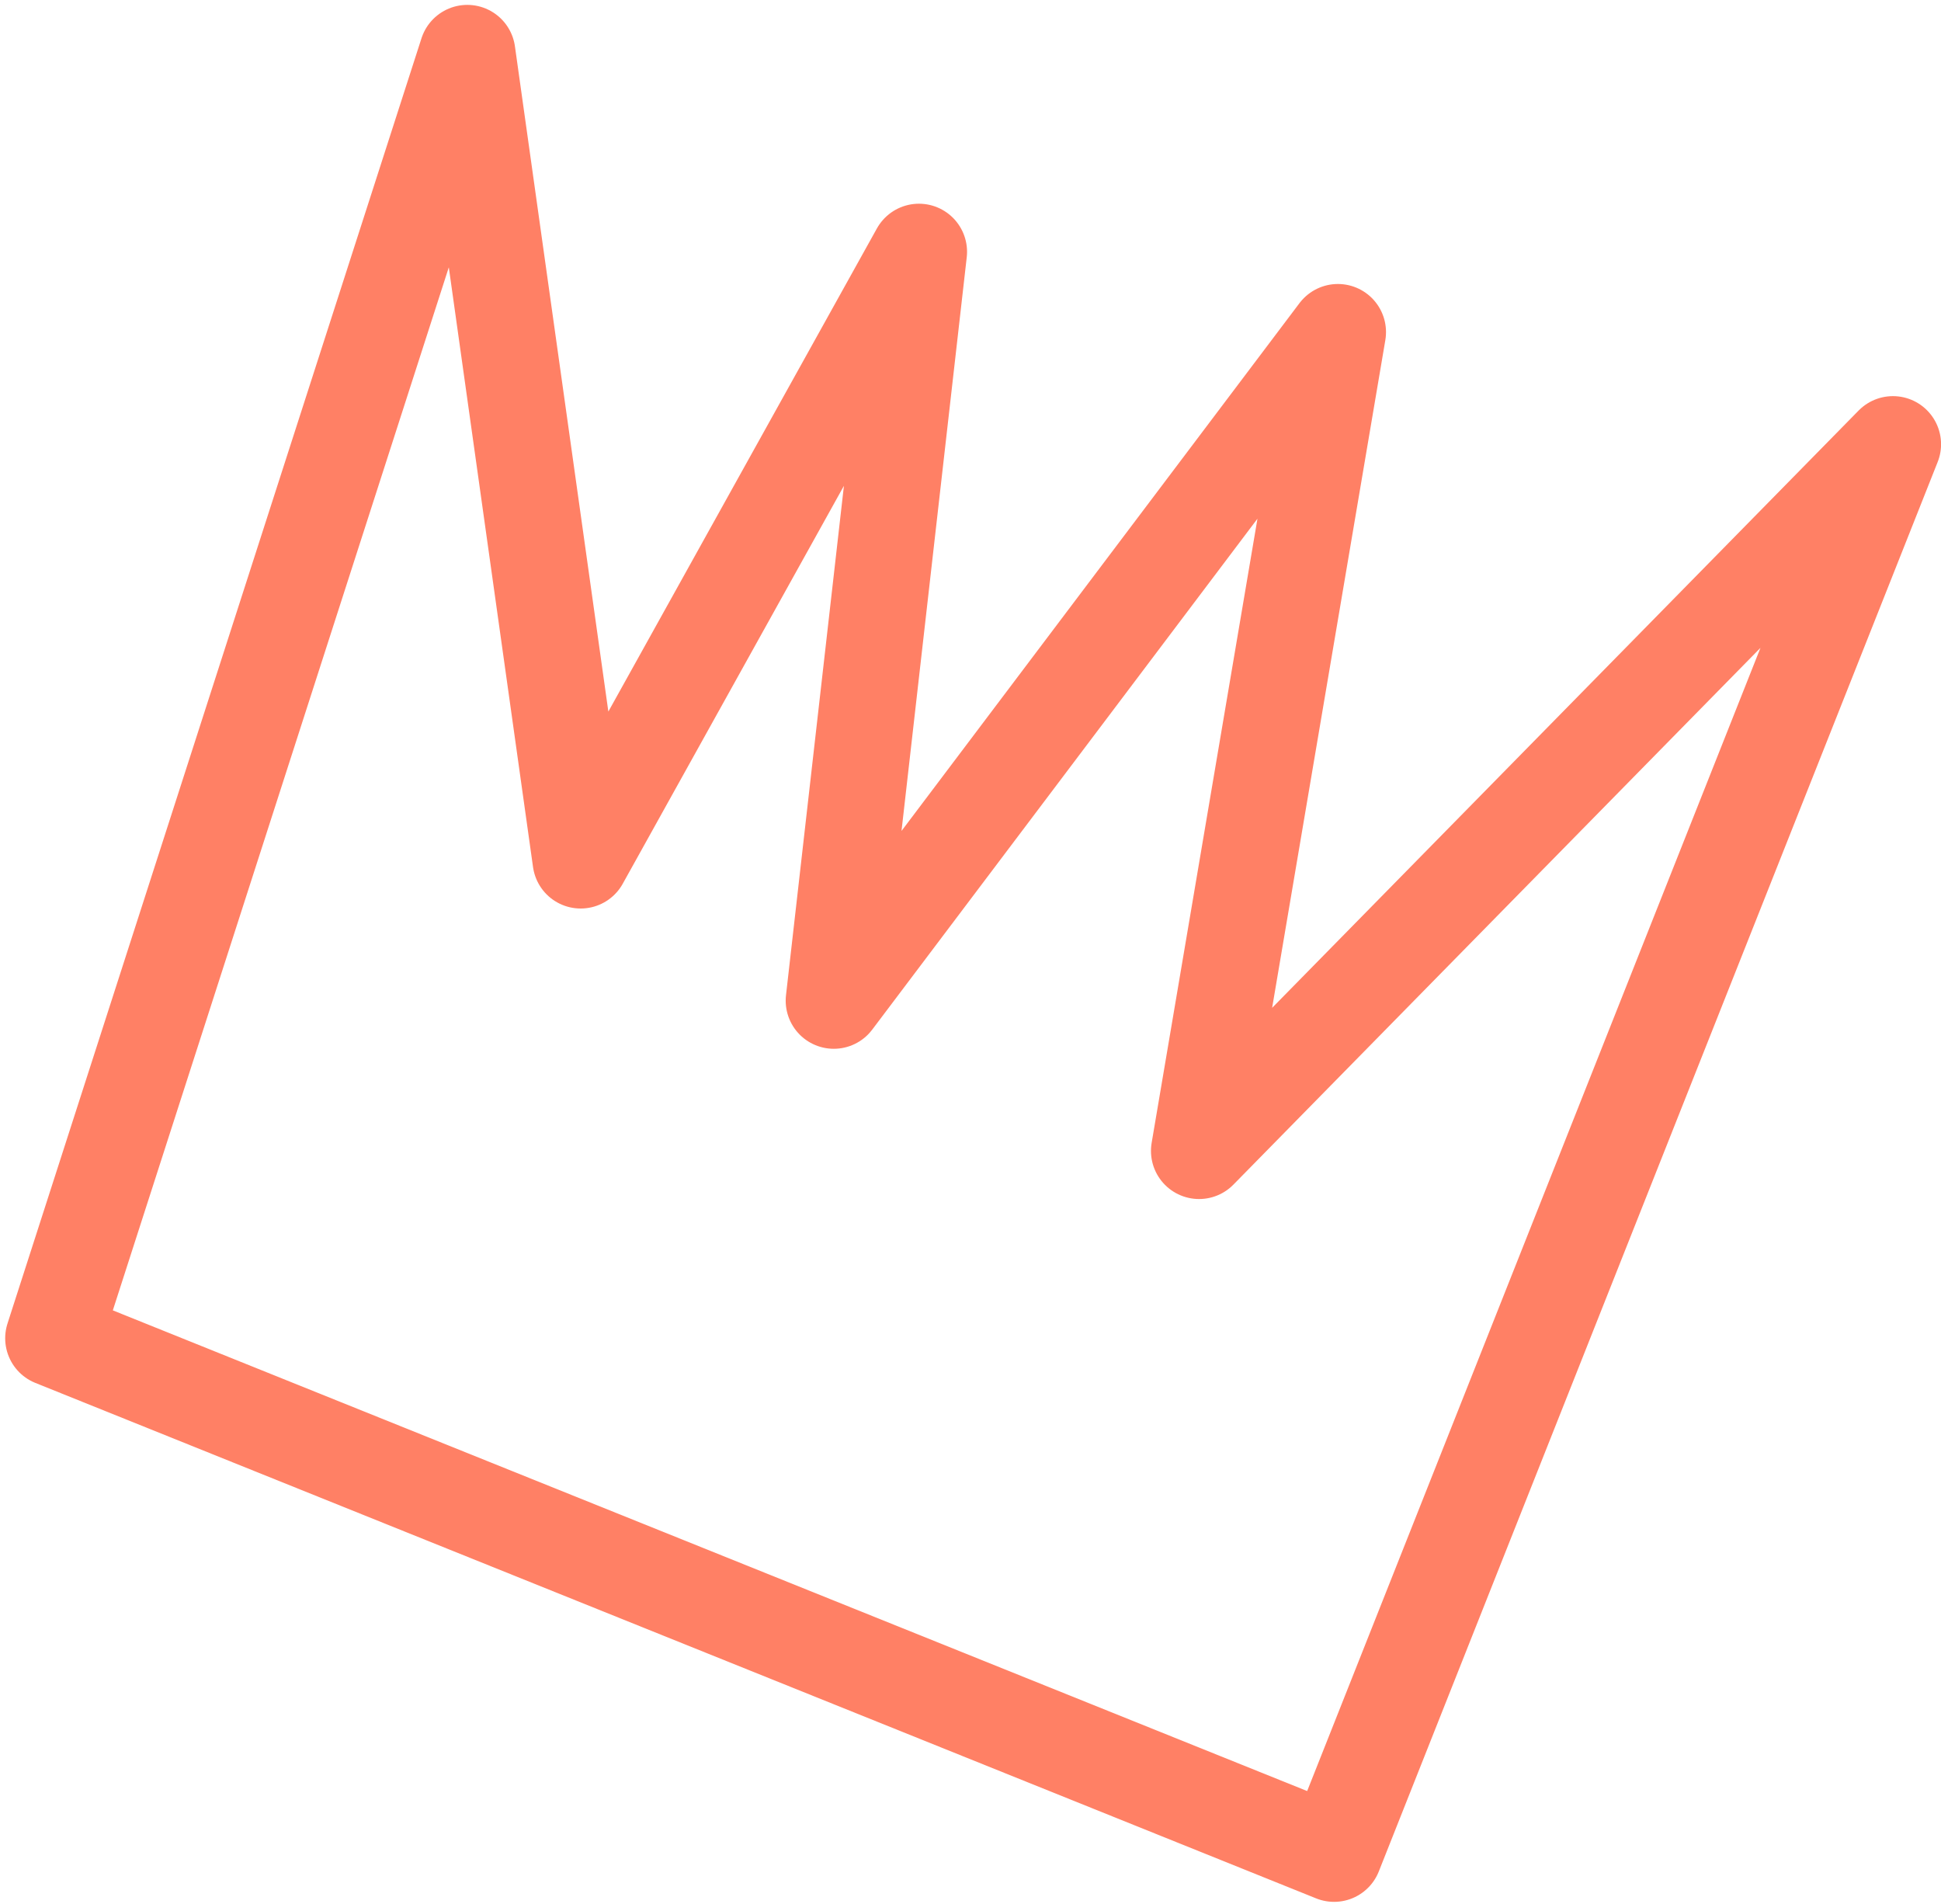
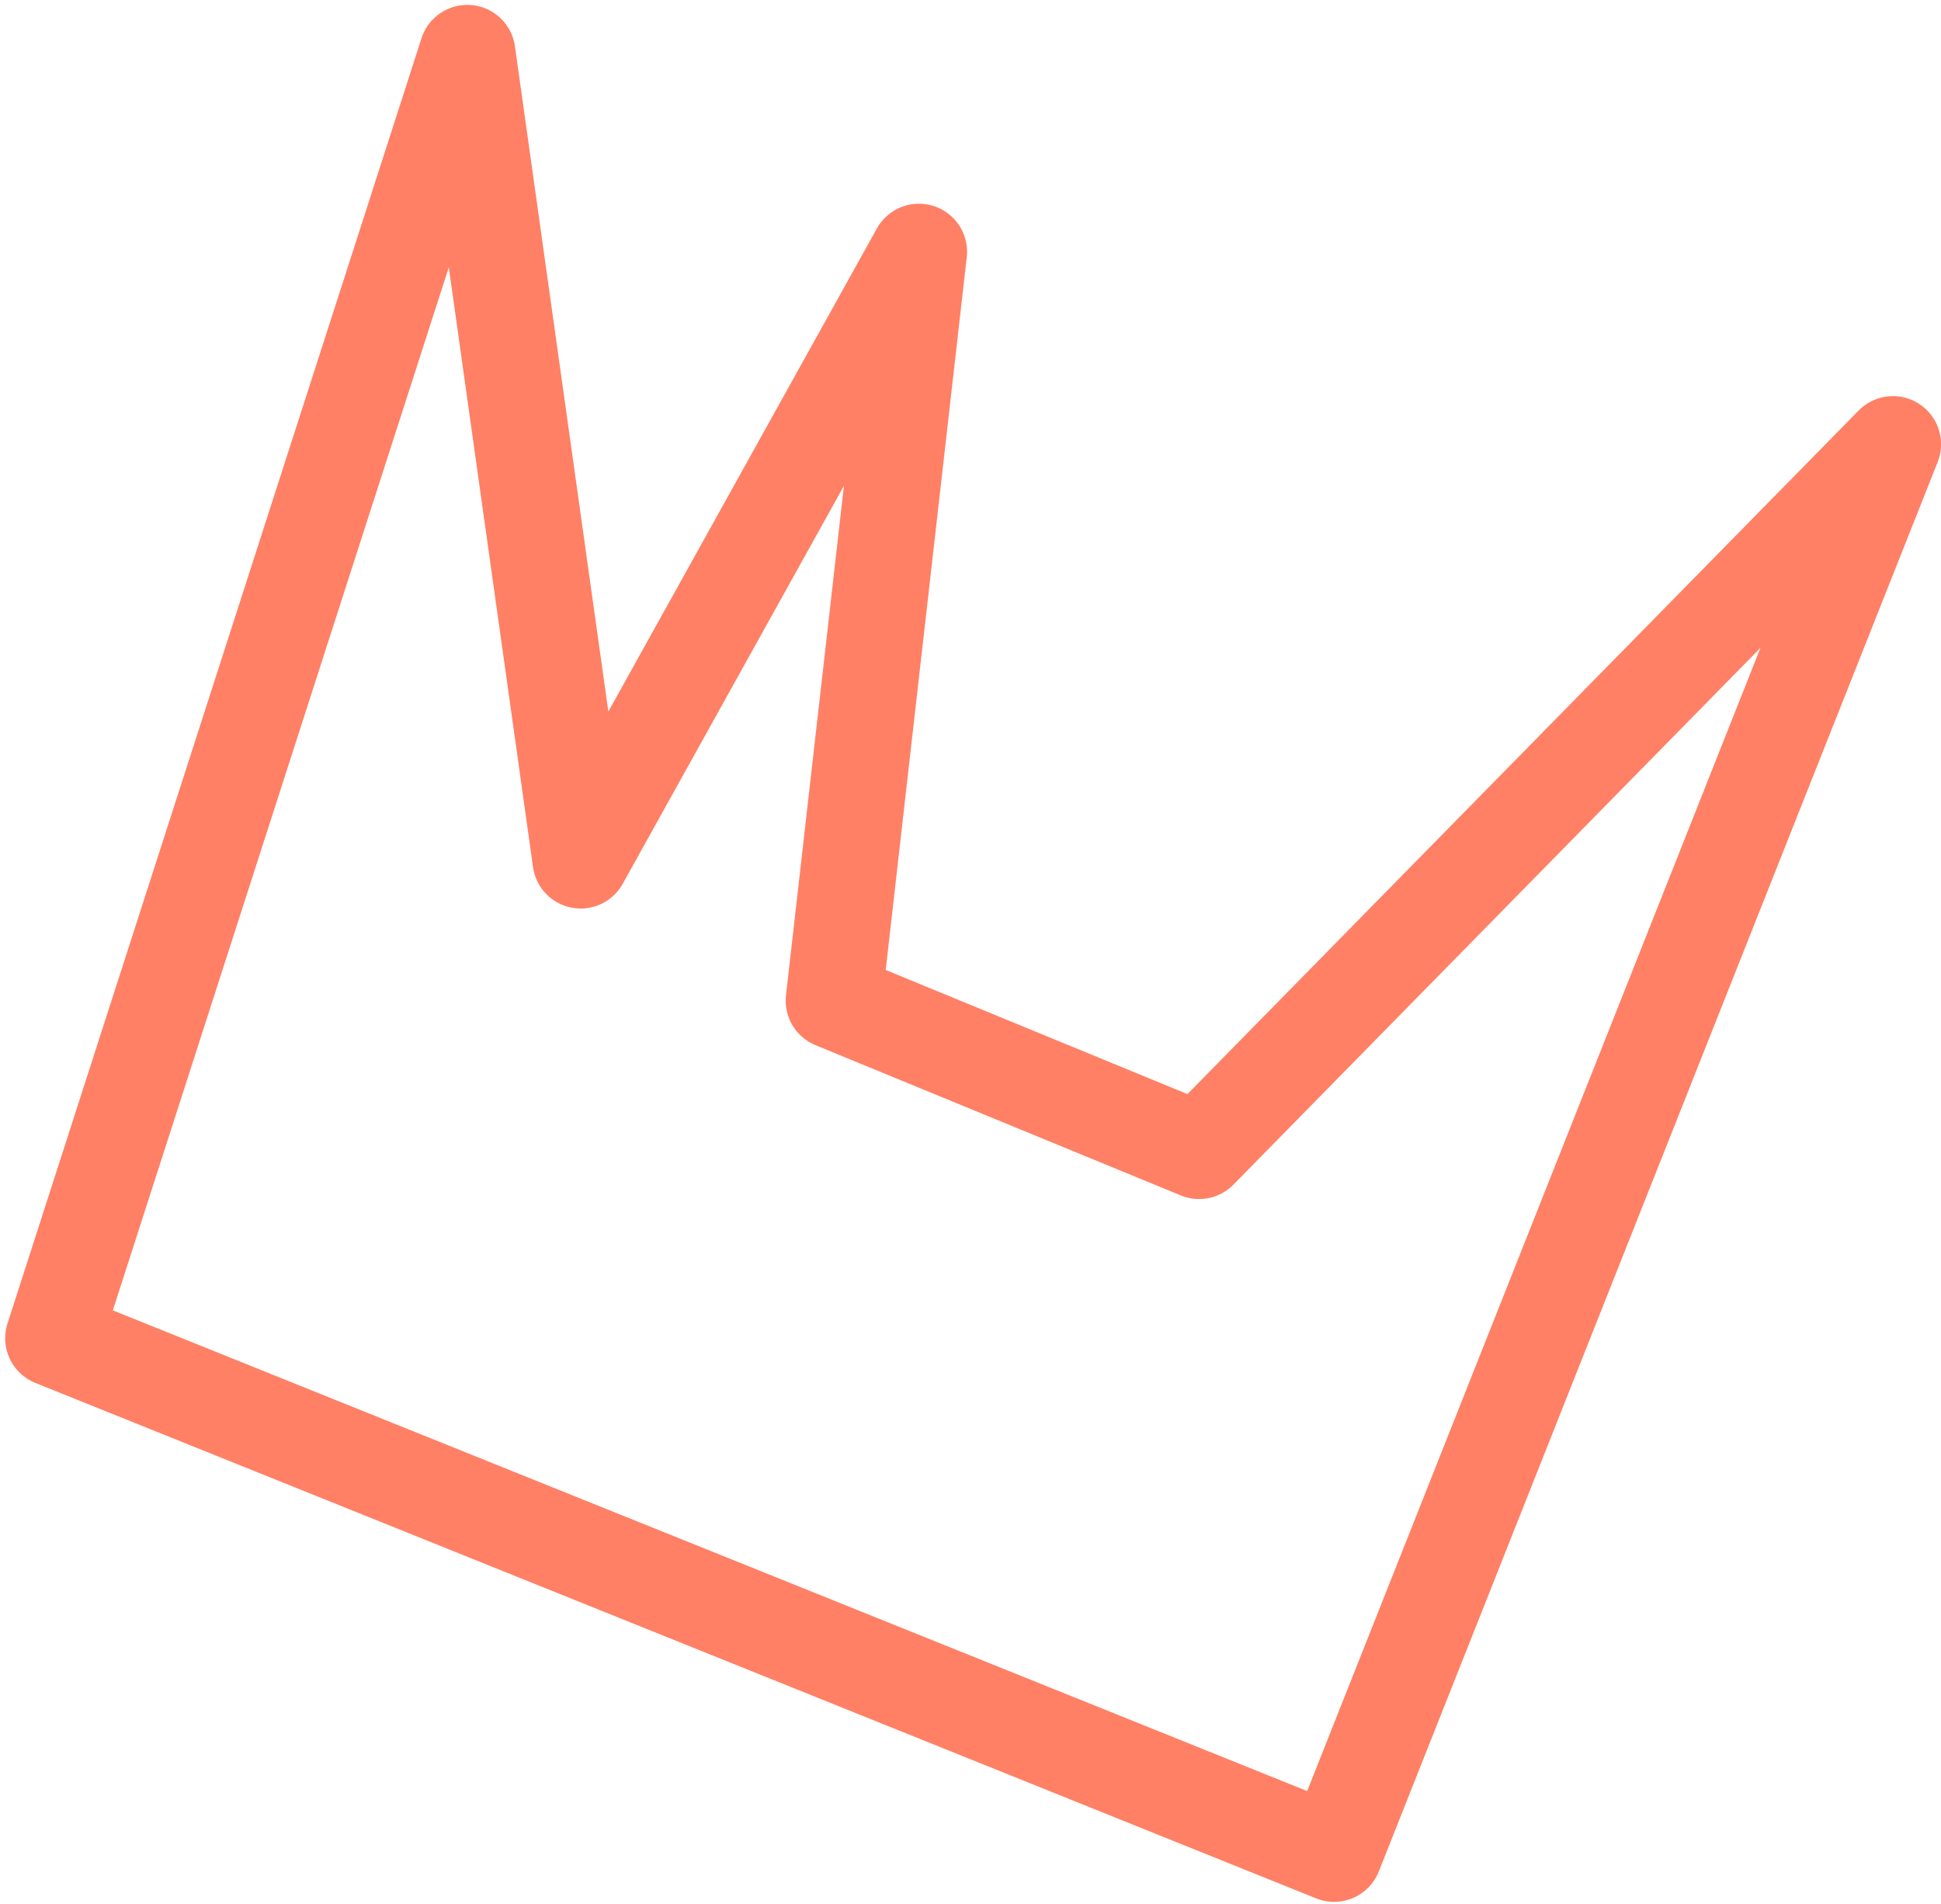
<svg xmlns="http://www.w3.org/2000/svg" width="210" height="206" viewBox="0 0 210 206" fill="none">
-   <path d="M5.766 144.769L144.335 200.531L204.802 48.057L129.73 124.502L144.749 35.926L90.21 108.249L99.422 27.242L62.824 93.075L50.557 5.733L5.766 144.769Z" stroke="#FF8065" stroke-width="10.41" stroke-miterlimit="10" stroke-linecap="round" stroke-linejoin="round" />
+   <path d="M5.766 144.769L144.335 200.531L204.802 48.057L129.73 124.502L90.21 108.249L99.422 27.242L62.824 93.075L50.557 5.733L5.766 144.769Z" stroke="#FF8065" stroke-width="10.41" stroke-miterlimit="10" stroke-linecap="round" stroke-linejoin="round" />
</svg>